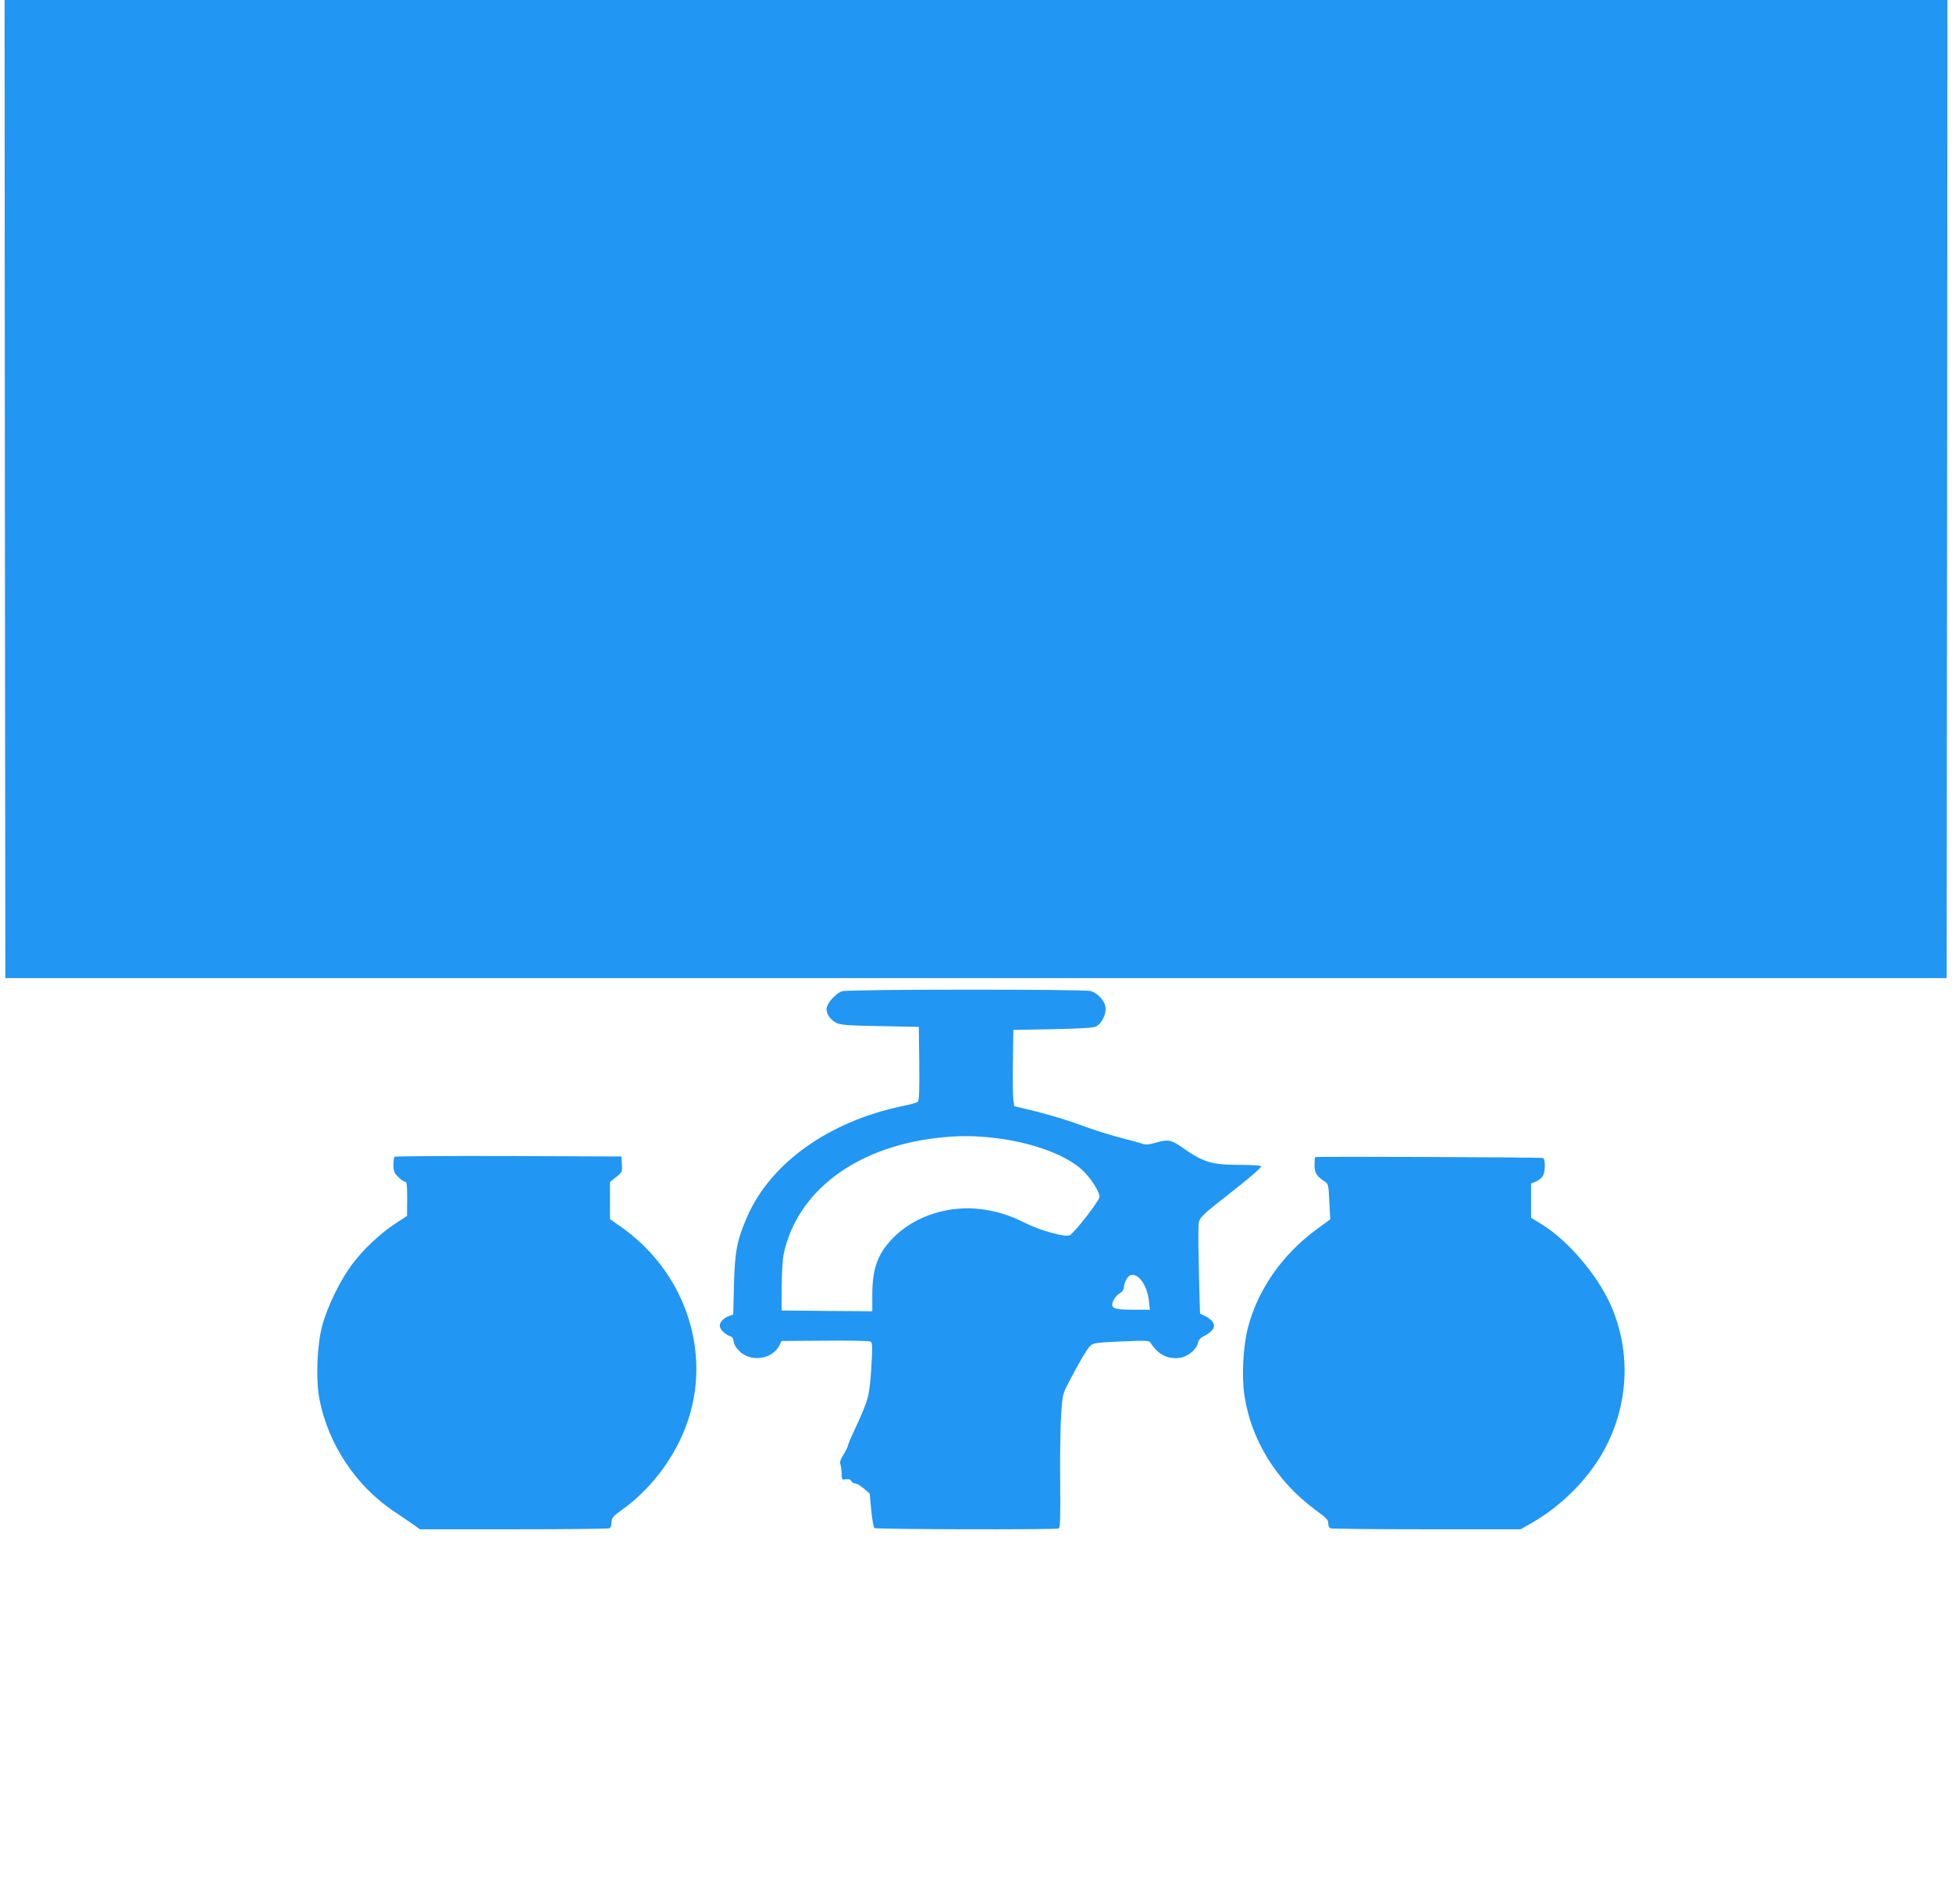
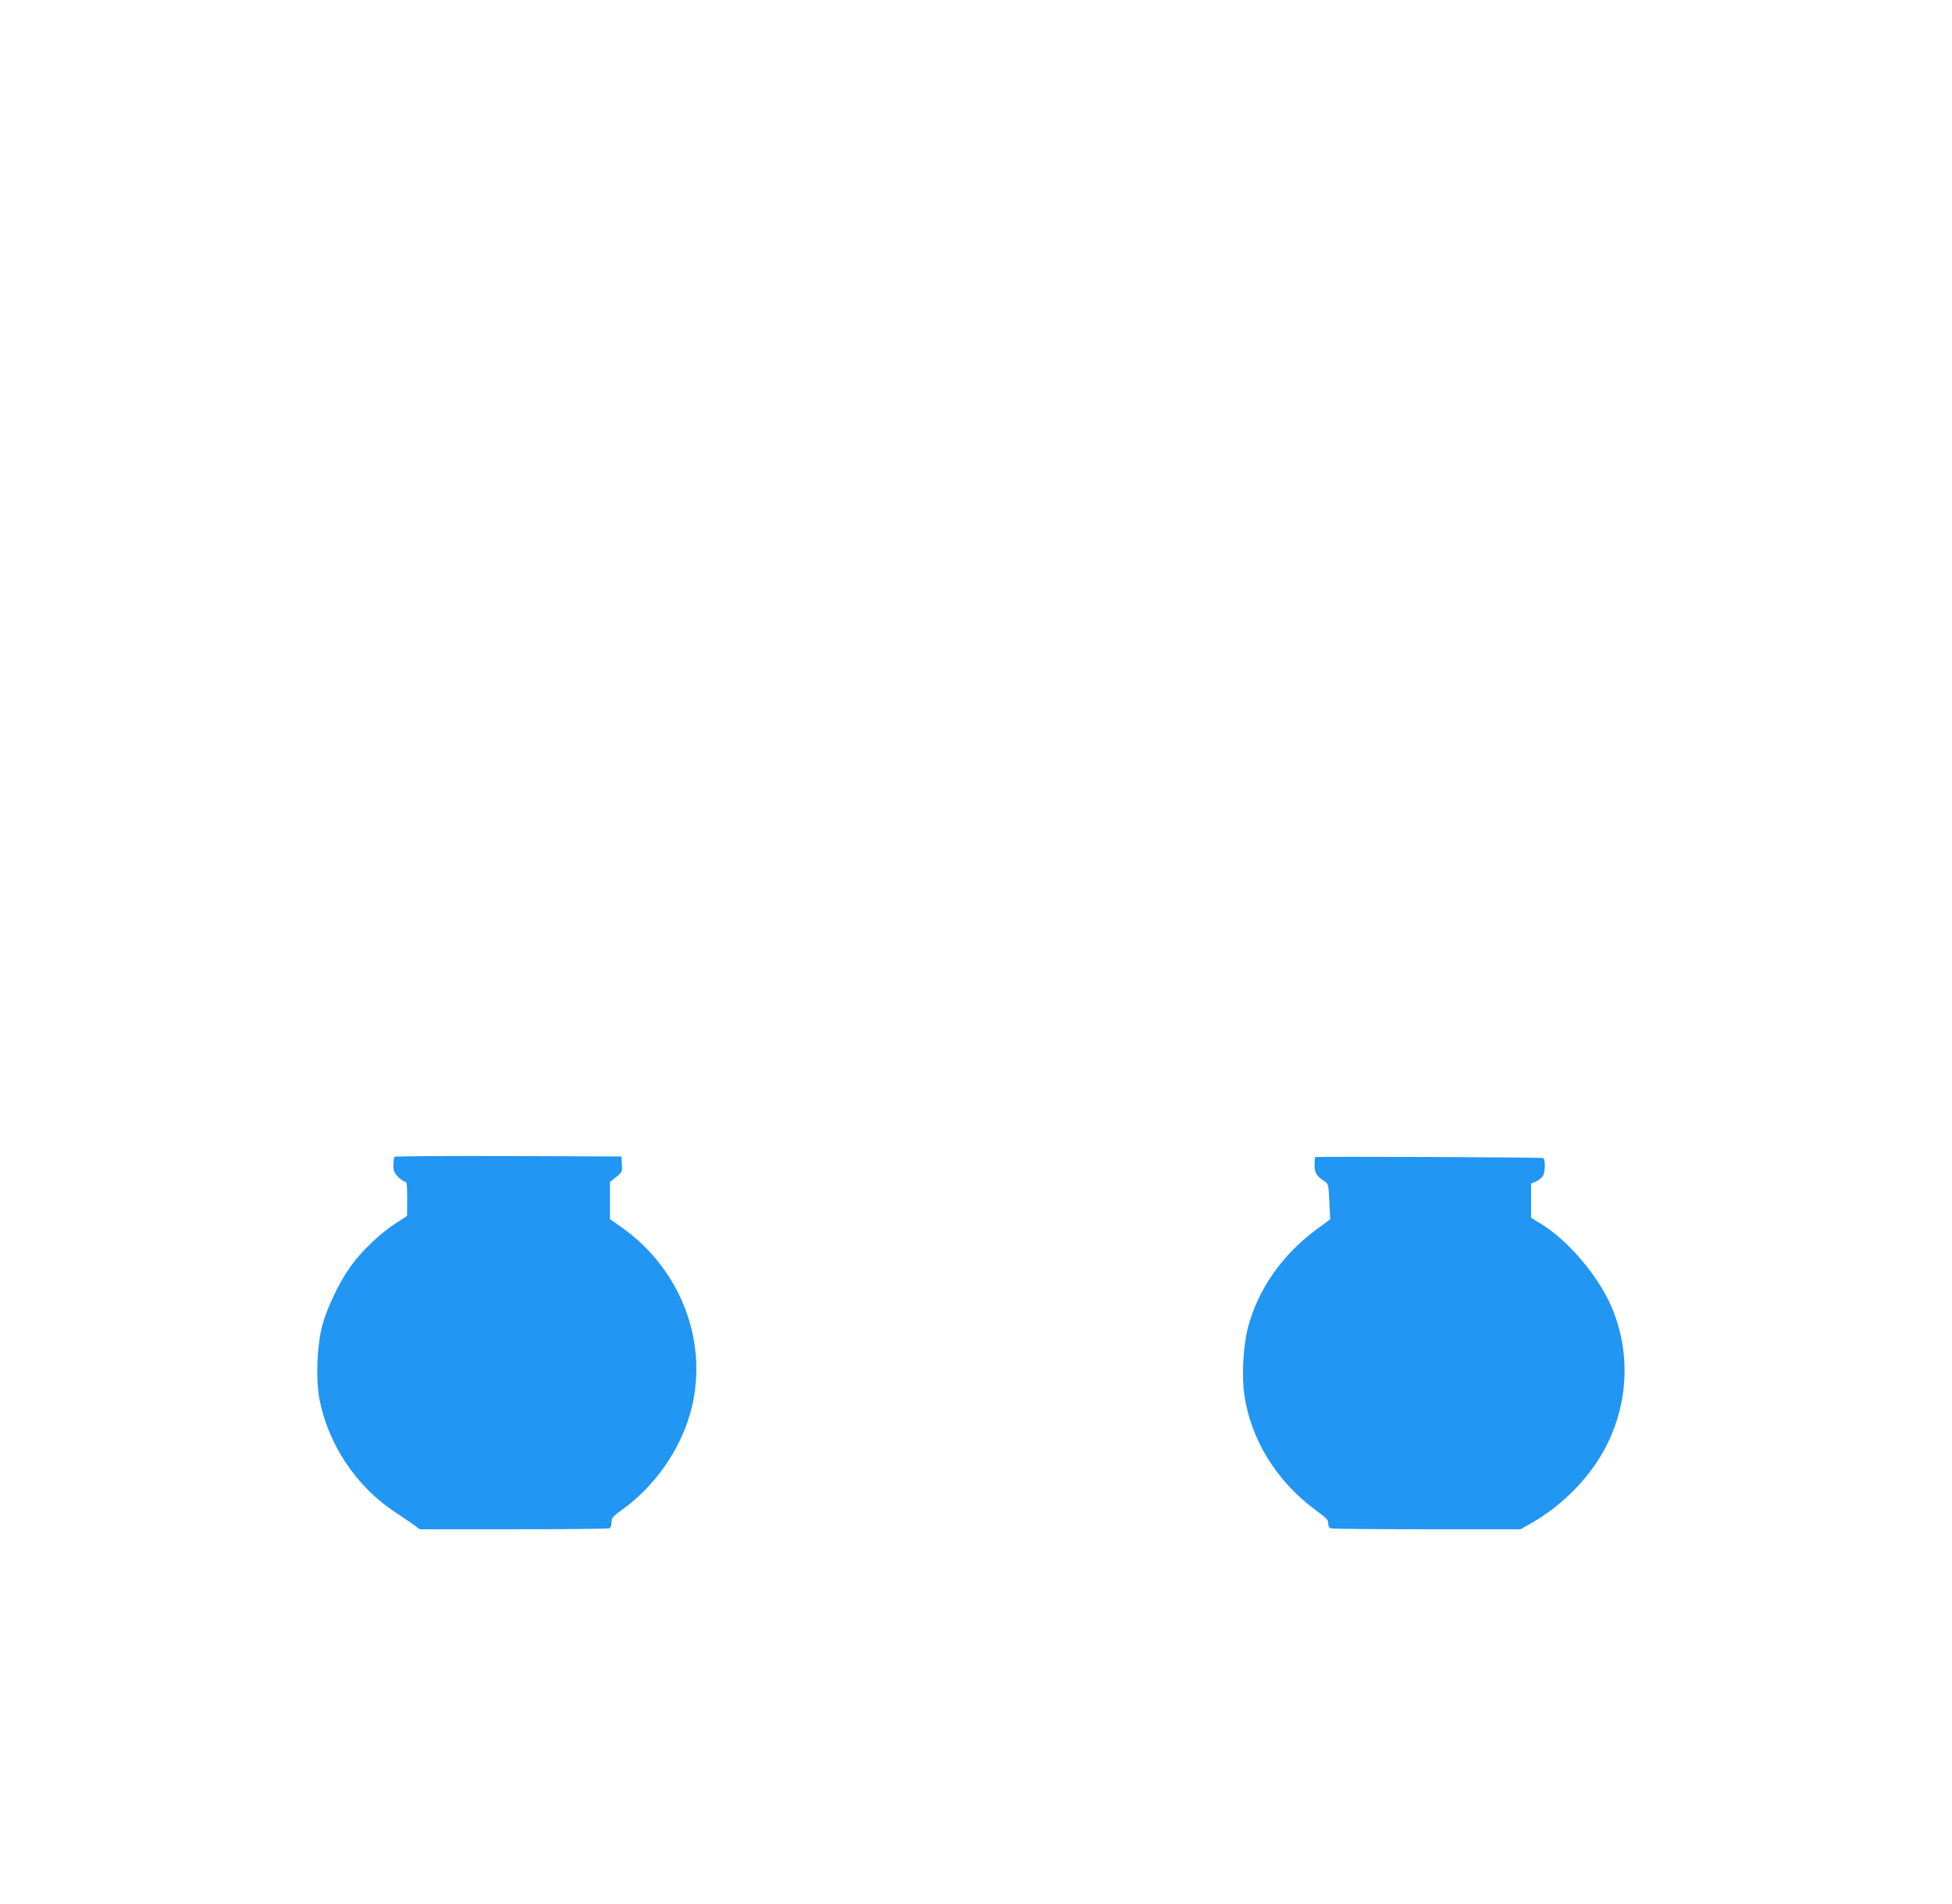
<svg xmlns="http://www.w3.org/2000/svg" version="1.0" width="1280pt" height="1249pt" viewBox="0 0 1280 1249" preserveAspectRatio="xMidYMid meet">
  <g transform="translate(0,1249) scale(0.1,-0.1)" fill="#2196f3" stroke="none">
-     <path d="M32 9283 l3 -3208 6365 0 6365 0 3 3208 2 3207 -6370 0 -6370 0 2 -3207z" />
-     <path d="M5524 5989 c-43 -12 -104 -81 -104 -117 0 -35 23 -67 63 -90 27 -14 70 -18 287 -22 l255 -5 3 -241 c2 -186 -1 -243 -10 -251 -7 -5 -51 -18 -98 -27 -487 -101 -871 -376 -1024 -734 -64 -148 -78 -226 -83 -440 l-5 -193 -27 -10 c-38 -15 -61 -39 -61 -65 0 -23 36 -58 71 -69 12 -4 19 -15 19 -30 0 -14 13 -40 30 -58 74 -85 226 -67 273 33 l12 25 285 2 c158 2 291 -1 299 -6 12 -8 13 -35 4 -178 -12 -183 -17 -203 -114 -411 -22 -46 -39 -89 -39 -94 0 -6 -13 -32 -28 -57 -21 -33 -27 -52 -21 -66 4 -11 8 -39 8 -61 1 -39 2 -41 27 -36 18 3 30 0 36 -12 5 -9 17 -16 27 -16 10 0 35 -15 56 -33 l38 -33 10 -109 c6 -61 15 -113 21 -117 12 -9 1187 -11 1208 -3 10 4 12 62 10 303 -2 163 1 360 6 437 9 140 9 140 56 230 64 123 113 206 136 229 17 17 41 21 202 28 164 7 184 6 193 -9 47 -77 115 -111 195 -98 51 9 106 55 115 96 4 19 17 35 38 45 89 45 90 93 4 135 l-28 14 -6 210 c-5 211 -6 282 -4 364 1 51 12 63 186 199 145 113 225 182 225 193 0 5 -62 9 -137 9 -188 0 -242 16 -382 115 -71 50 -93 54 -178 29 -40 -12 -61 -13 -81 -6 -15 6 -81 24 -148 41 -66 17 -181 53 -255 81 -74 28 -202 67 -286 88 l-152 37 -6 40 c-3 22 -5 135 -3 250 l3 210 260 5 c189 4 266 9 283 18 34 19 62 71 62 114 0 48 -47 103 -98 118 -47 13 -1584 12 -1628 -1z m967 -959 c273 -27 523 -120 626 -234 51 -56 93 -126 93 -156 0 -24 -167 -239 -196 -252 -30 -14 -196 32 -294 82 -102 51 -186 77 -290 90 -205 24 -415 -40 -555 -171 -115 -109 -155 -209 -155 -391 l0 -108 -297 2 -298 3 1 155 c0 85 6 182 13 215 86 406 462 694 991 760 133 16 230 18 361 5z m976 -919 c33 -28 60 -89 67 -153 l6 -58 -108 0 c-131 0 -153 10 -132 59 7 17 26 39 41 48 19 11 29 26 29 40 0 24 18 63 35 75 17 12 39 8 62 -11z" />
+     <path d="M32 9283 z" />
    <path d="M2587 4903 c-4 -3 -7 -28 -7 -54 0 -40 5 -52 31 -78 17 -17 37 -31 45 -31 11 0 14 -22 14 -112 l-1 -113 -75 -49 c-99 -64 -214 -172 -287 -271 -75 -100 -158 -270 -193 -395 -35 -128 -44 -351 -20 -483 57 -300 243 -579 499 -746 50 -34 107 -72 126 -86 l34 -25 613 0 c337 0 619 3 628 6 10 4 16 18 16 39 0 30 8 39 73 86 207 149 371 381 441 623 131 450 -49 944 -447 1226 l-77 54 0 122 0 122 40 32 c39 31 41 34 38 84 l-3 51 -741 3 c-407 1 -744 -1 -747 -5z" />
    <path d="M8624 4901 c-2 -2 -4 -26 -4 -53 0 -51 14 -73 68 -108 22 -14 24 -24 29 -131 l6 -116 -90 -66 c-225 -166 -384 -393 -450 -645 -31 -120 -42 -318 -23 -443 42 -289 210 -562 459 -747 87 -65 91 -69 91 -98 0 -12 7 -25 16 -28 9 -3 292 -6 630 -6 l615 0 72 41 c206 117 391 308 492 509 150 298 157 640 20 936 -87 188 -273 405 -437 509 l-78 48 0 113 0 112 30 12 c17 7 37 22 45 34 19 25 20 115 3 121 -17 5 -1488 11 -1494 6z" />
  </g>
</svg>